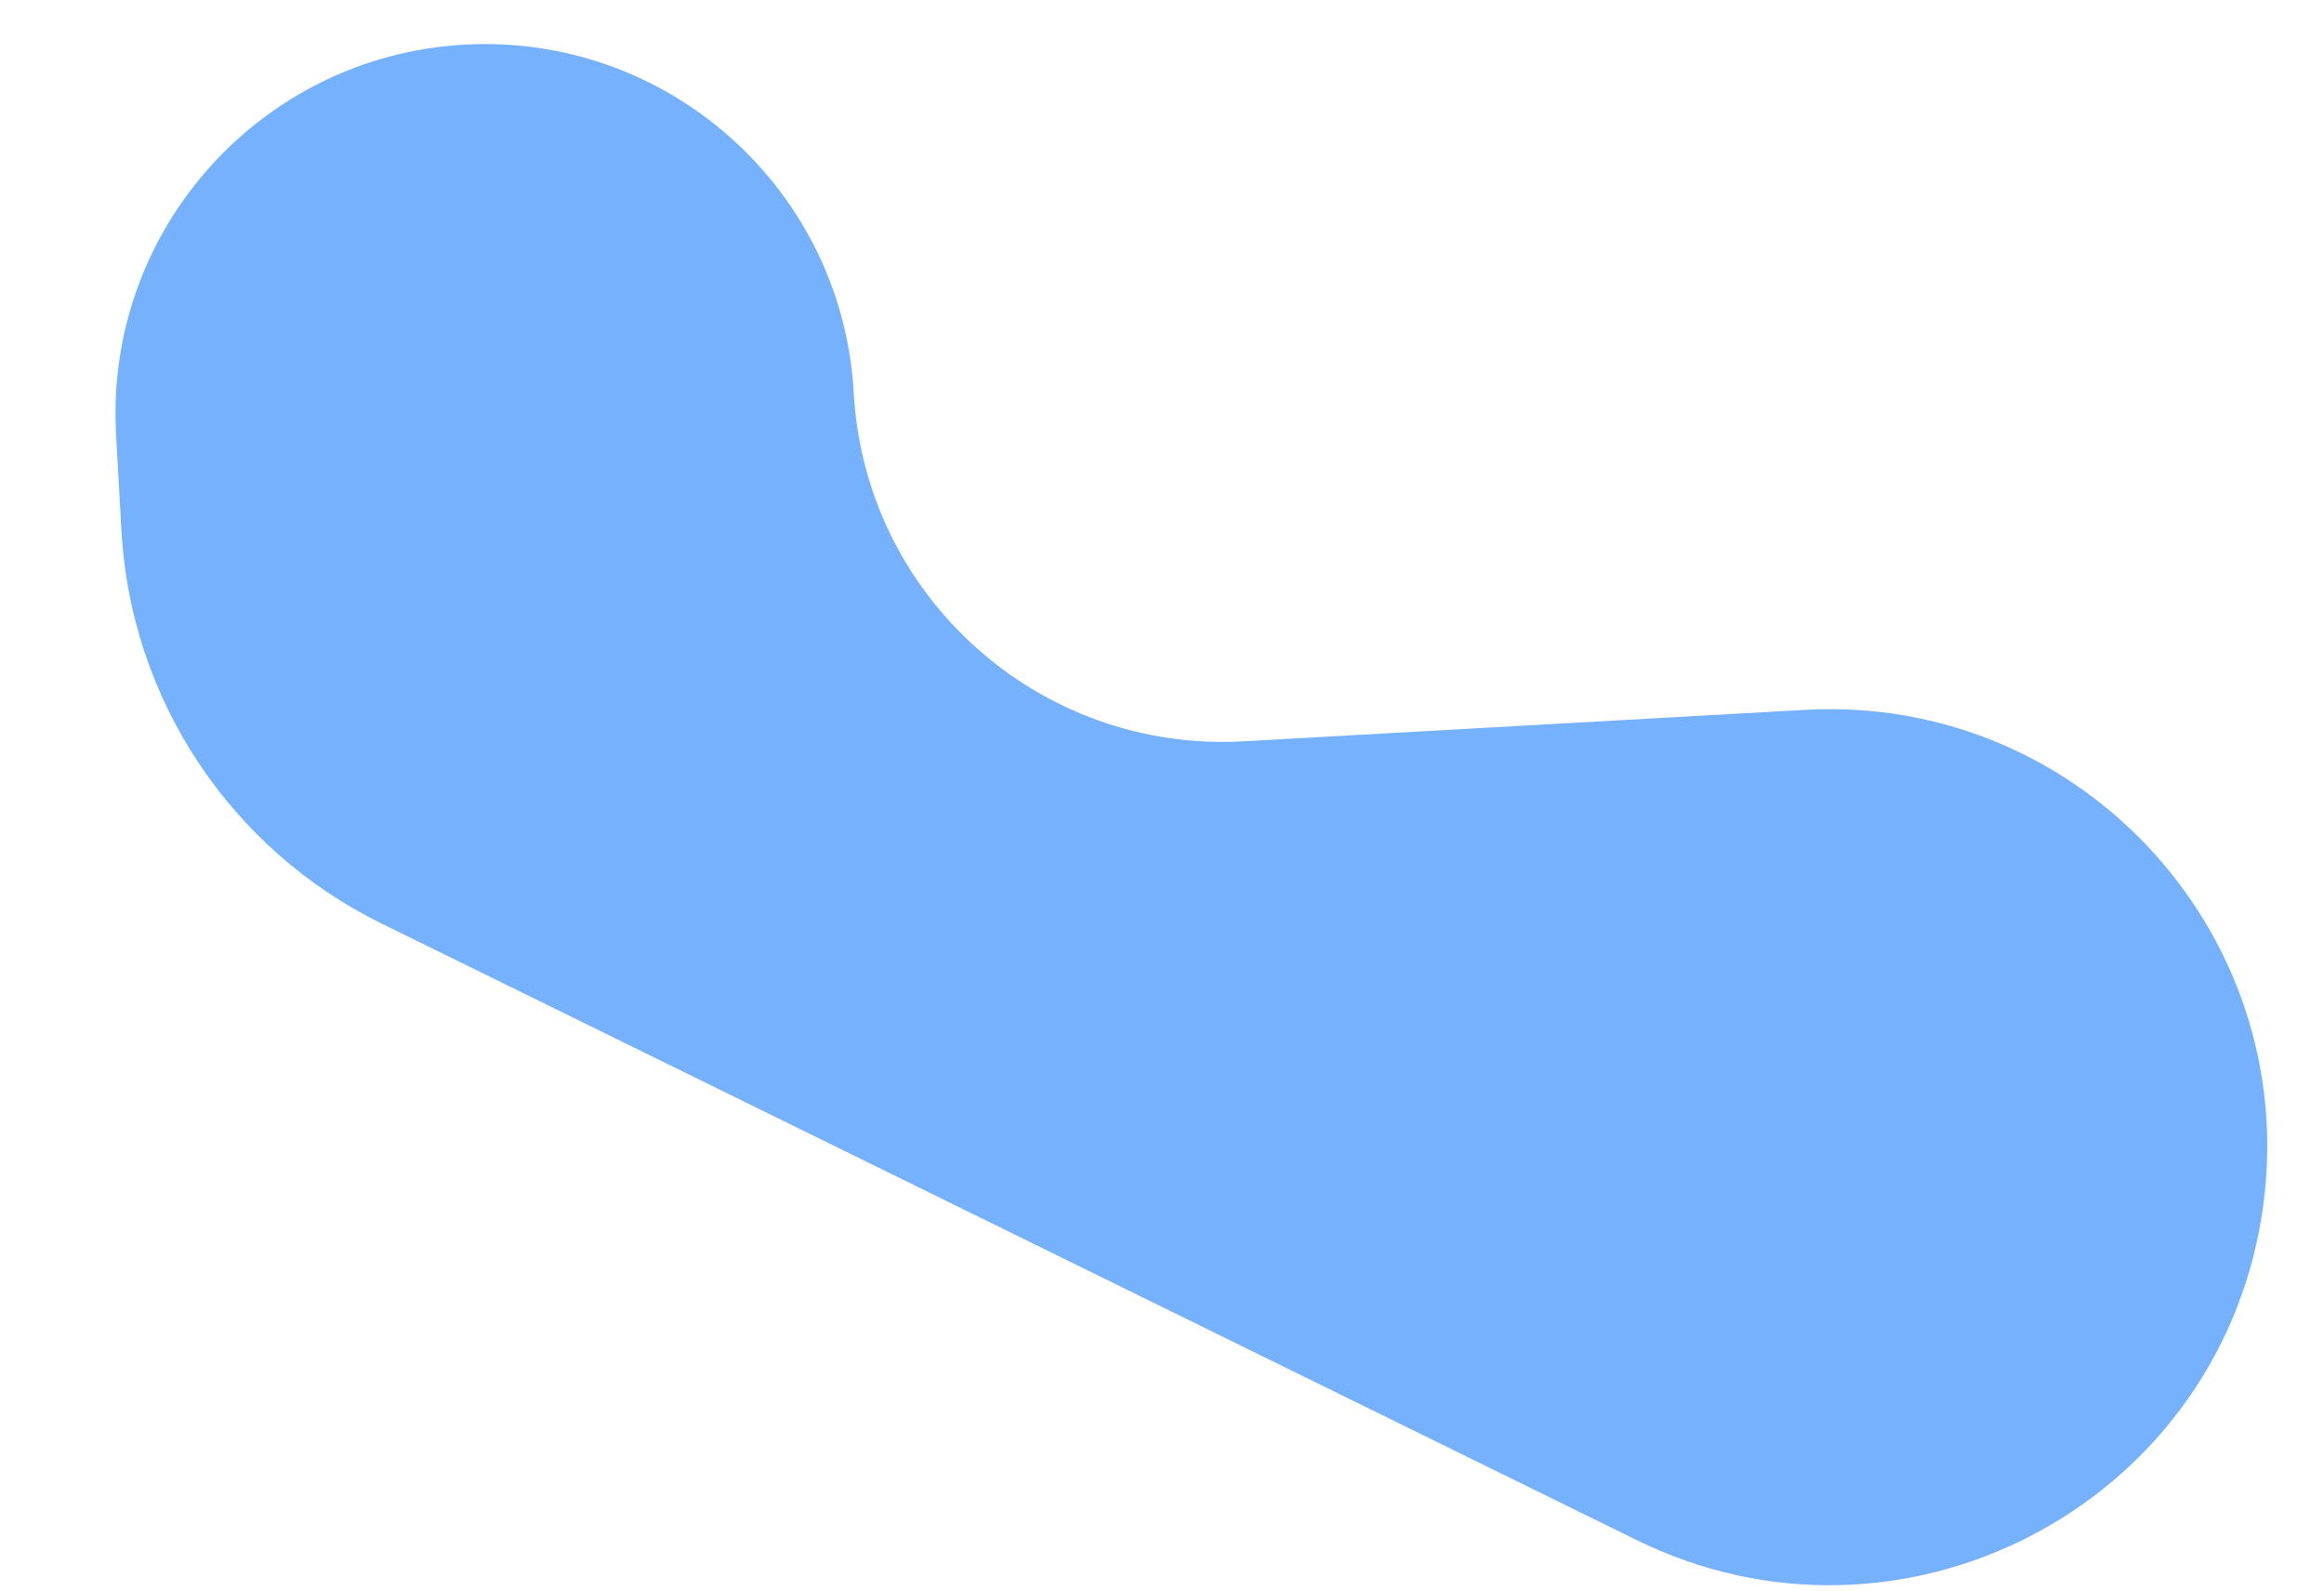
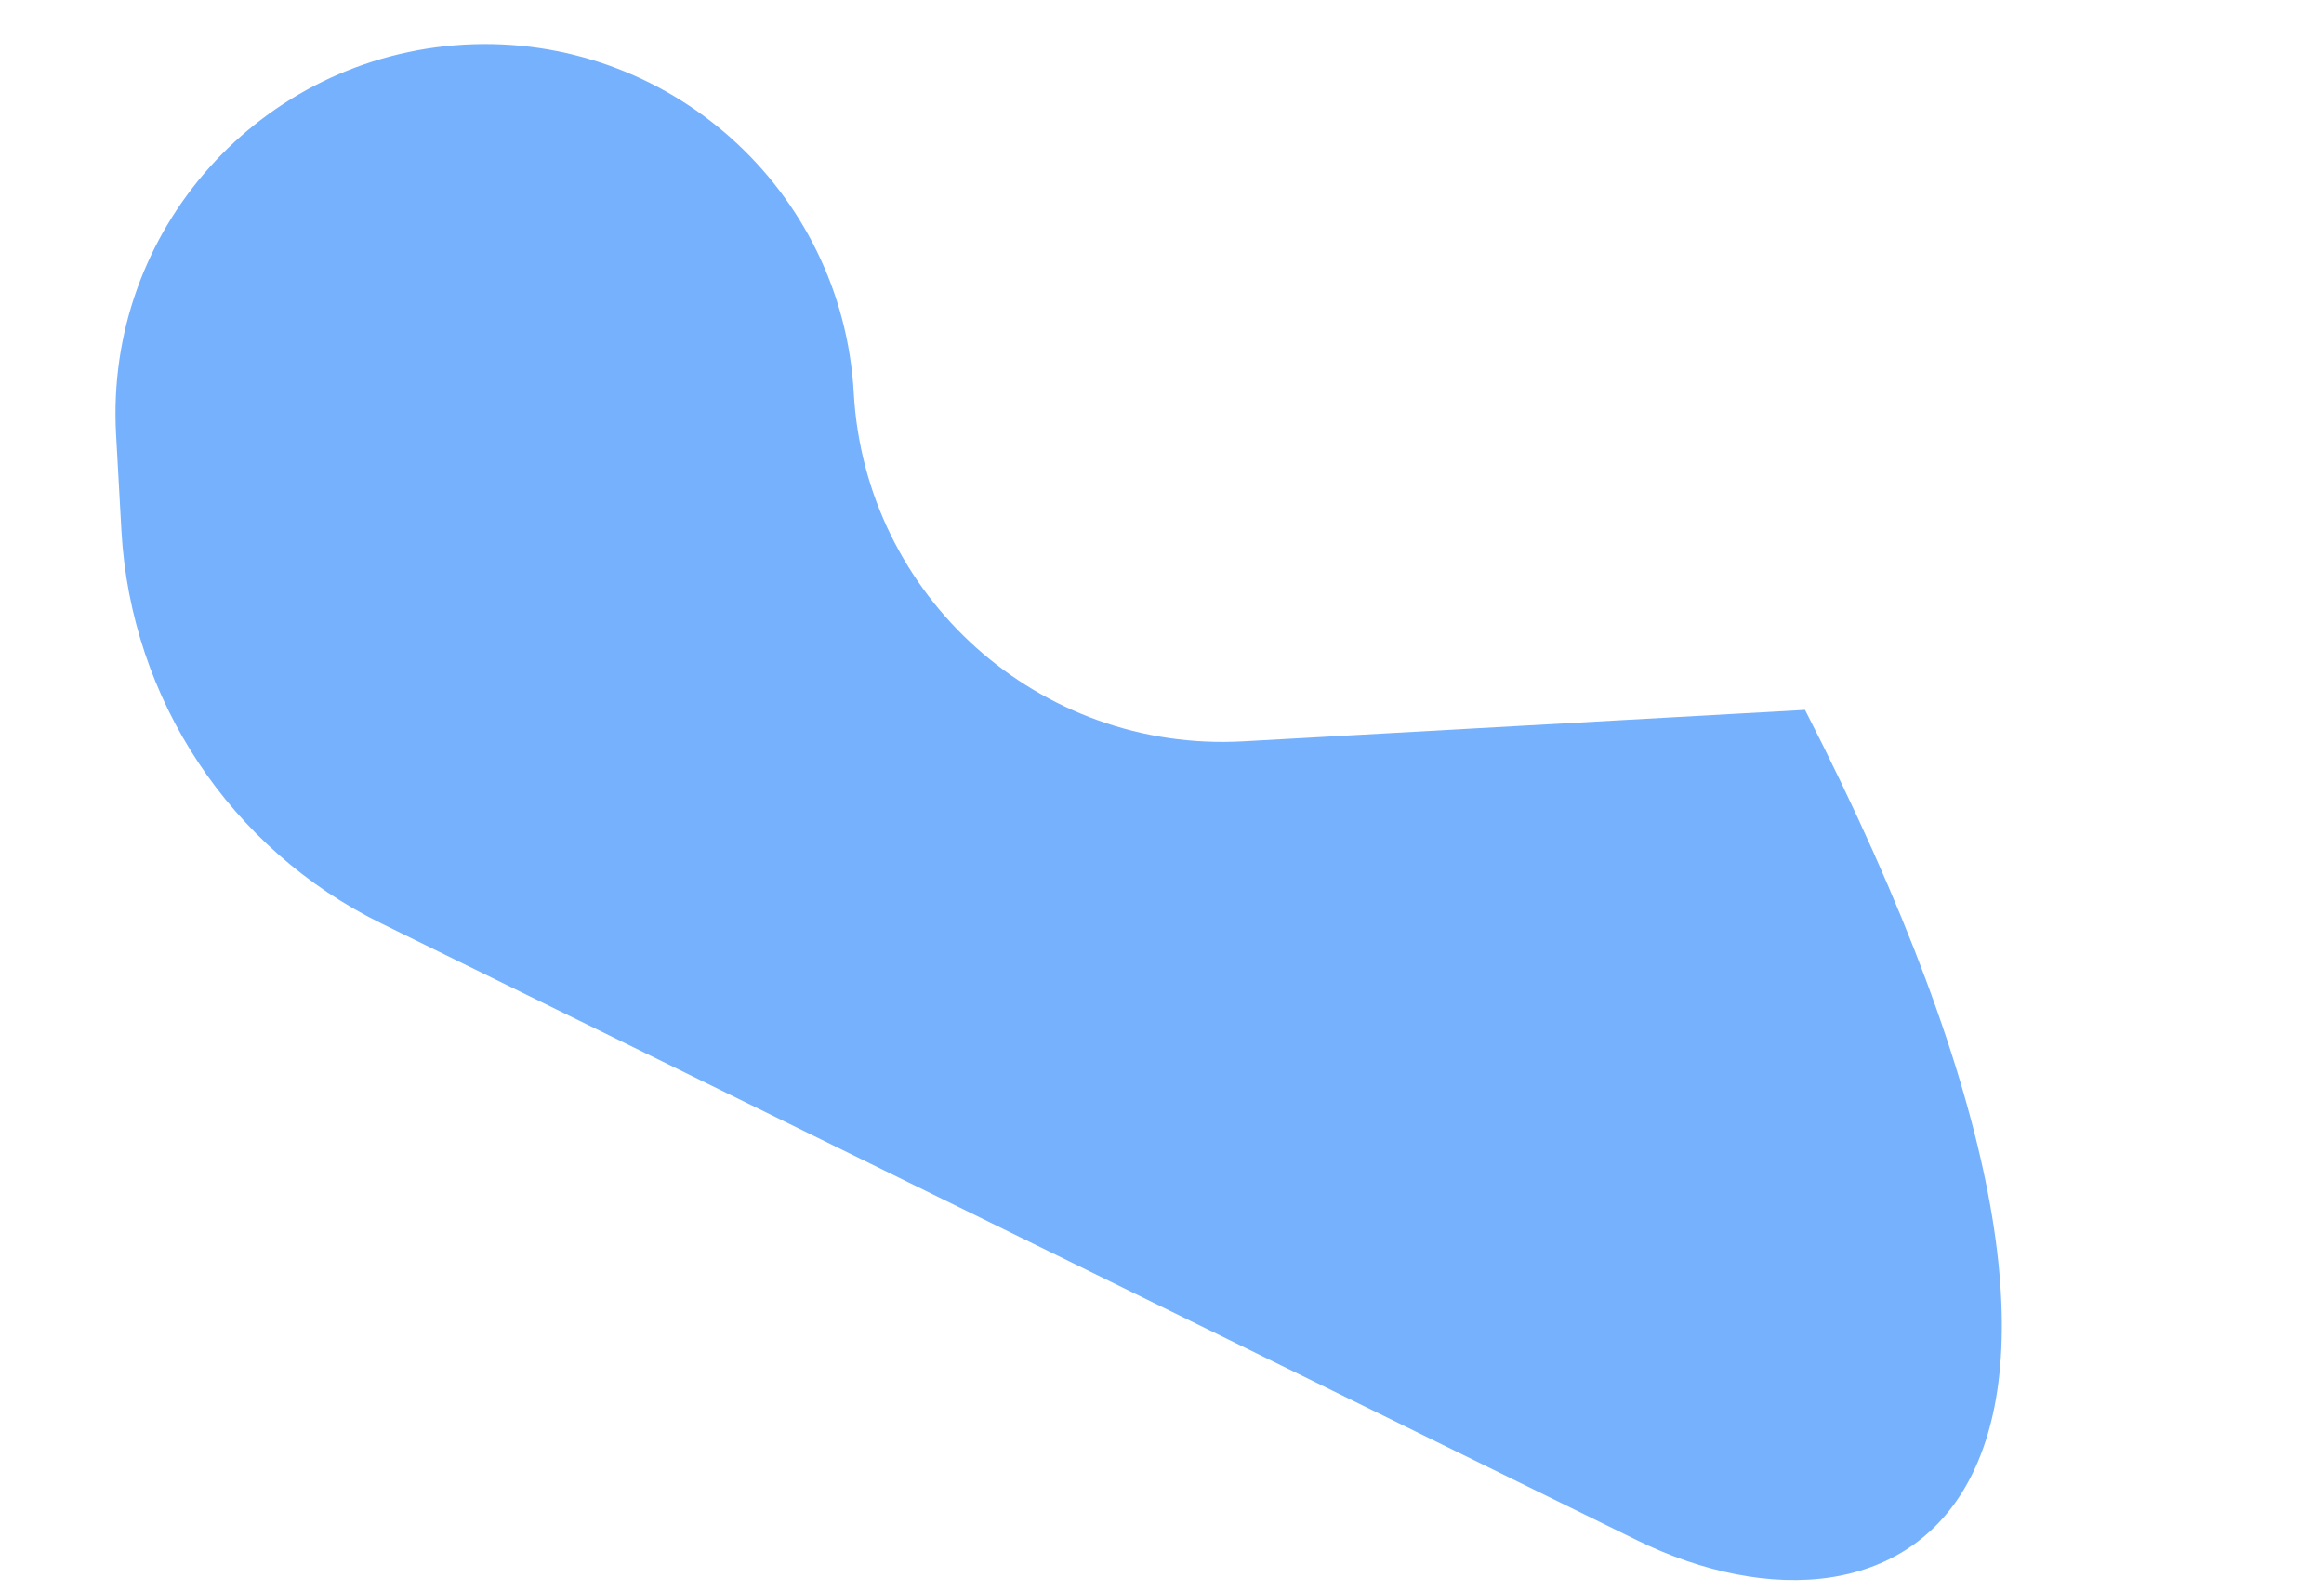
<svg xmlns="http://www.w3.org/2000/svg" width="19" height="13" viewBox="0 0 19 13" fill="none">
-   <path d="M0.993 4.34L0.949 3.55C0.856 1.884 2.13 0.459 3.796 0.365C5.461 0.272 6.887 1.547 6.98 3.212C7.073 4.878 8.499 6.152 10.165 6.059L14.757 5.802C17.043 5.674 18.859 7.696 18.488 9.955C18.099 12.324 15.534 13.646 13.38 12.587L3.119 7.548C1.883 6.941 1.07 5.715 0.993 4.34Z" fill="url(#paint0_linear_311_253)" />
+   <path d="M0.993 4.34L0.949 3.55C0.856 1.884 2.13 0.459 3.796 0.365C5.461 0.272 6.887 1.547 6.98 3.212C7.073 4.878 8.499 6.152 10.165 6.059L14.757 5.802C18.099 12.324 15.534 13.646 13.38 12.587L3.119 7.548C1.883 6.941 1.07 5.715 0.993 4.34Z" fill="url(#paint0_linear_311_253)" />
  <defs>
    <linearGradient id="paint0_linear_311_253" x1="271.669" y1="-402.474" x2="294.036" y2="-2.651" gradientUnits="userSpaceOnUse">
      <stop stop-color="#76B1FD" />
      <stop offset="1" stop-color="#76B1FD" />
    </linearGradient>
  </defs>
</svg>